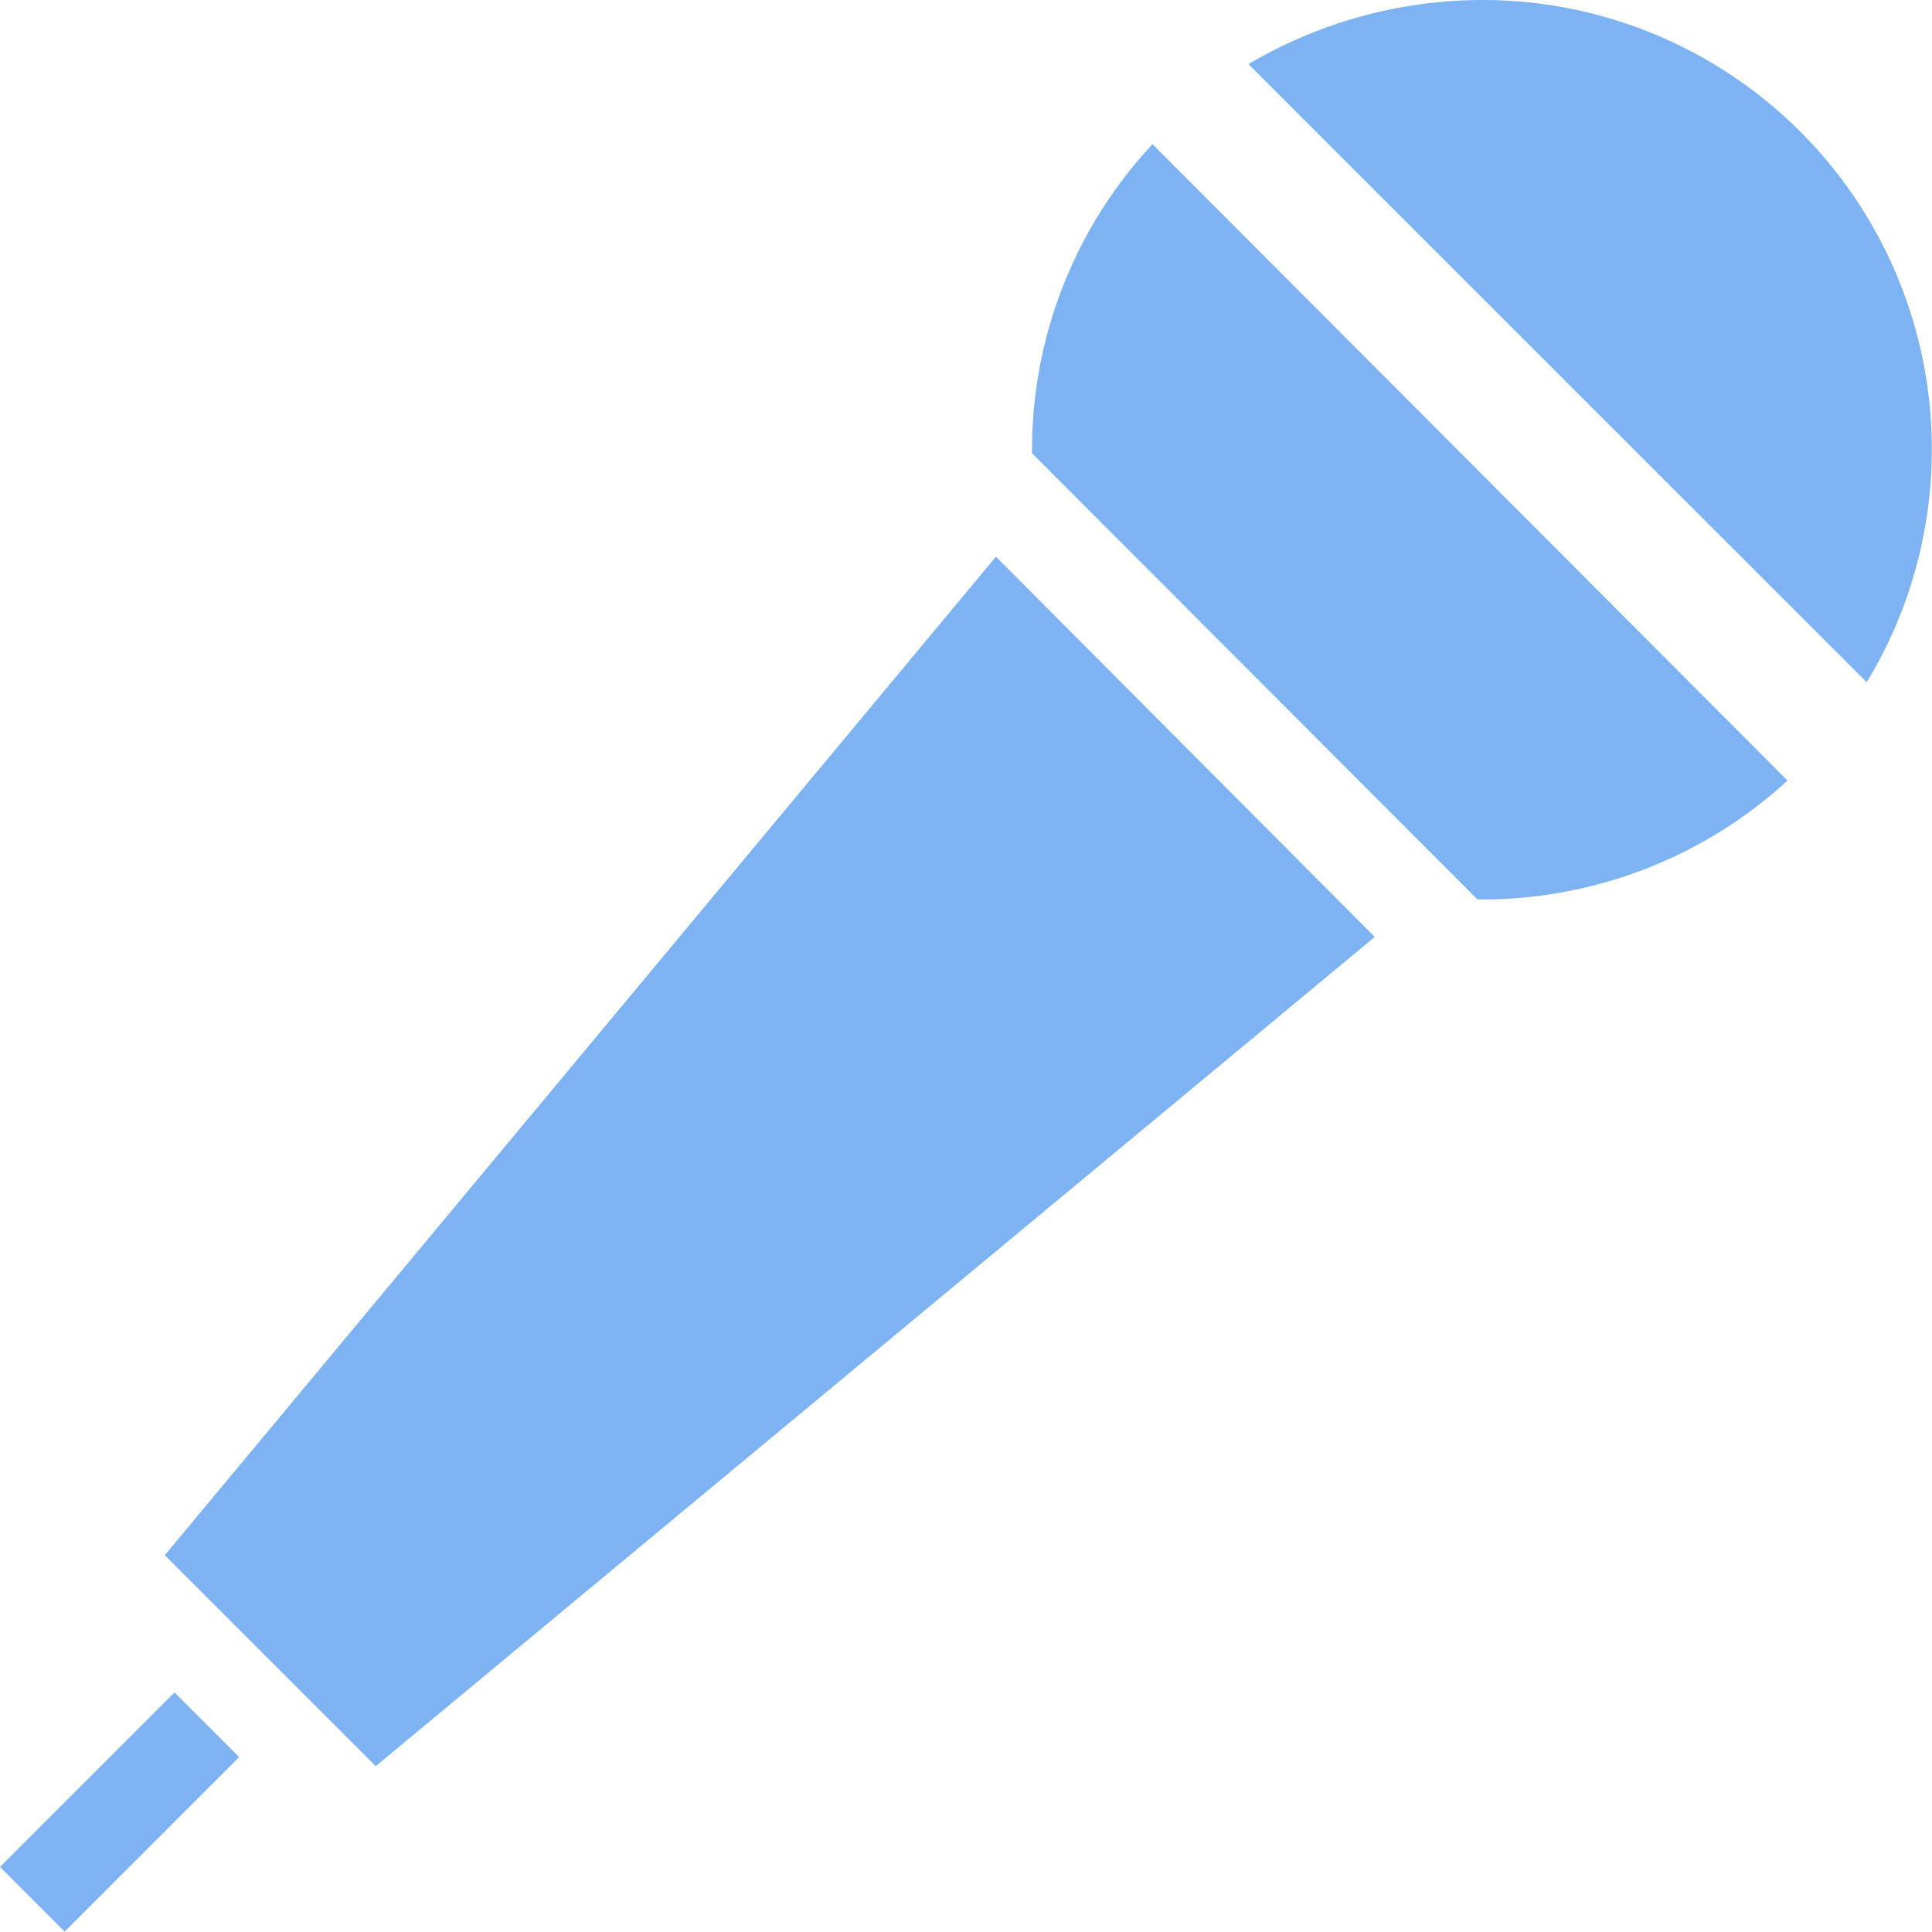
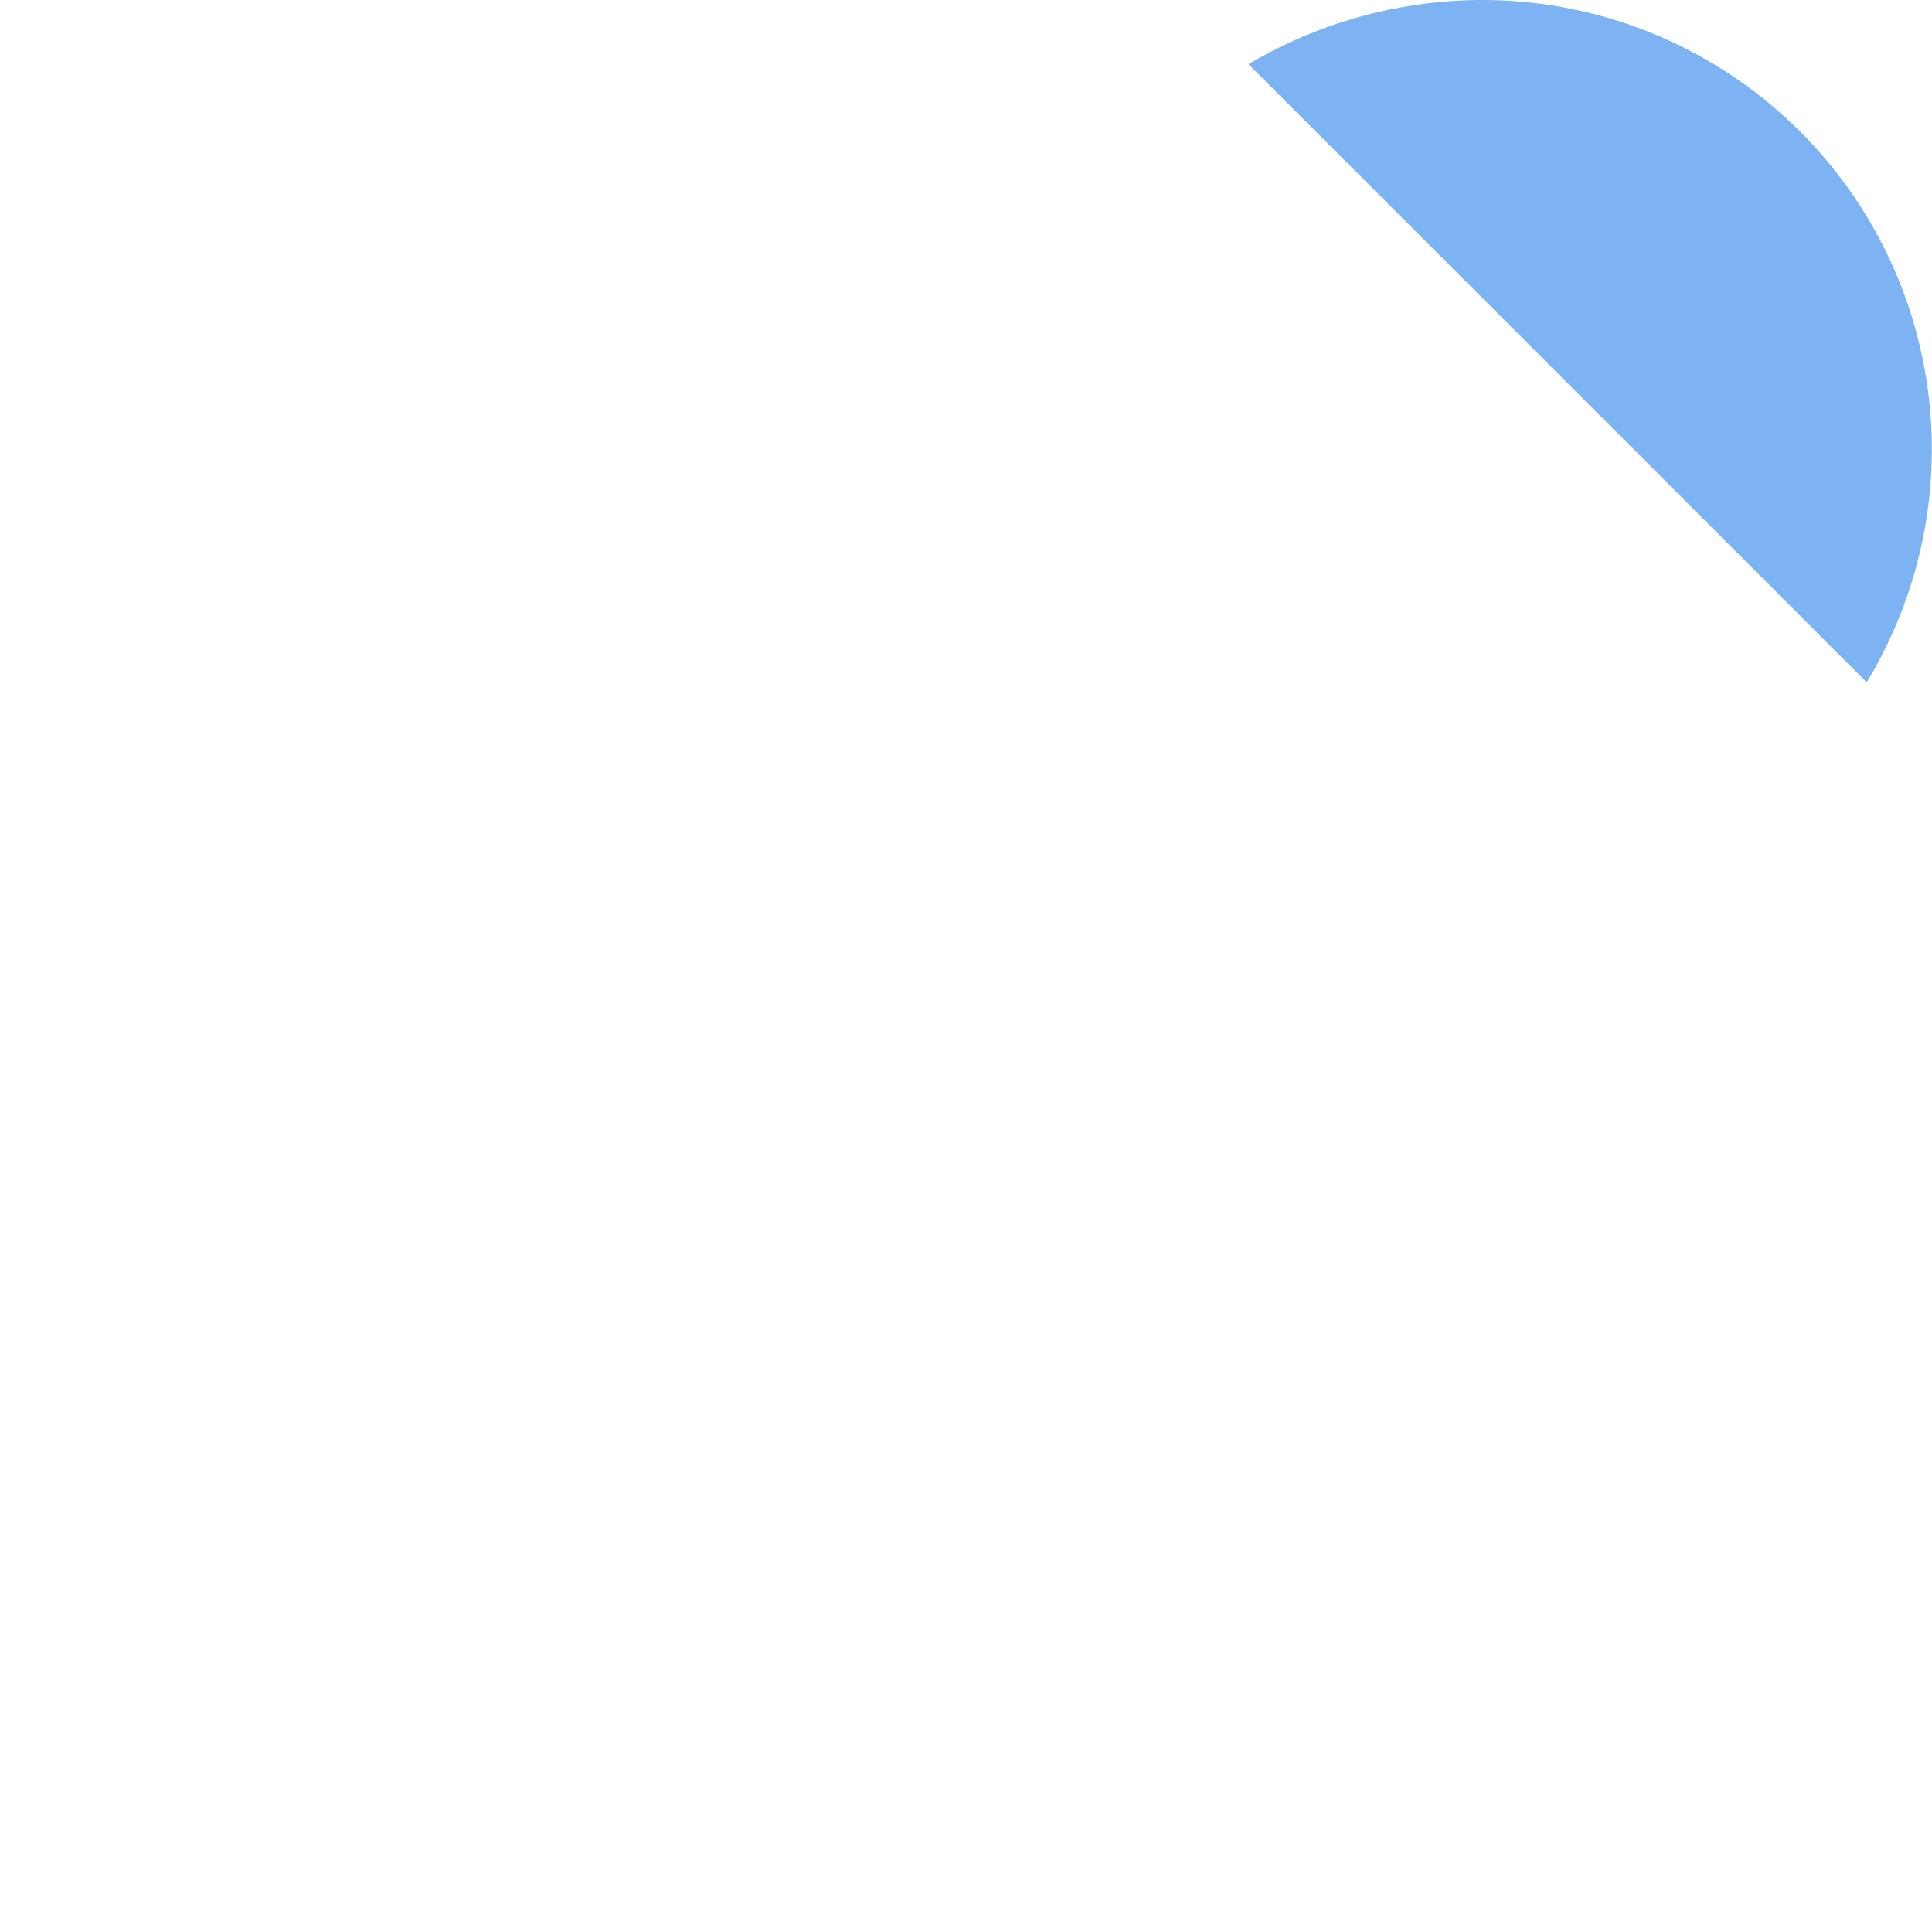
<svg xmlns="http://www.w3.org/2000/svg" width="20.004" height="20" viewBox="0 0 20.004 20">
  <g id="icon" transform="translate(-18.265 -46)">
-     <rect id="guide" width="20" height="20" transform="translate(18.265 46)" fill="#7db3f2" opacity="0" />
    <g id="歌い手" transform="translate(-860.081 -2065.572)">
-       <rect id="長方形_5066" data-name="長方形 5066" width="2.555" height="0.947" transform="matrix(0.707, -0.707, 0.707, 0.707, 878.346, 2130.902)" fill="#7db3f2" />
-       <path id="パス_714" data-name="パス 714" d="M752.579,1993.835l8.606-10.339,3.922,3.937-10.344,8.586Z" transform="translate(127.473 133.84)" fill="#7db3f2" />
-       <path id="パス_716" data-name="パス 716" d="M774.212,1983.22,769.6,1978.6a4.635,4.635,0,0,1,1.247-3.2l6.575,6.589a4.677,4.677,0,0,1-3.153,1.231Z" transform="translate(119.432 137.665)" fill="#7db3f2" />
      <path id="パス_718" data-name="パス 718" d="M773.85,1973.233a4.776,4.776,0,0,1,2.424-.664,4.652,4.652,0,0,1,3.977,7.064Z" transform="translate(117.423 139.003)" fill="#7db3f2" />
    </g>
  </g>
</svg>